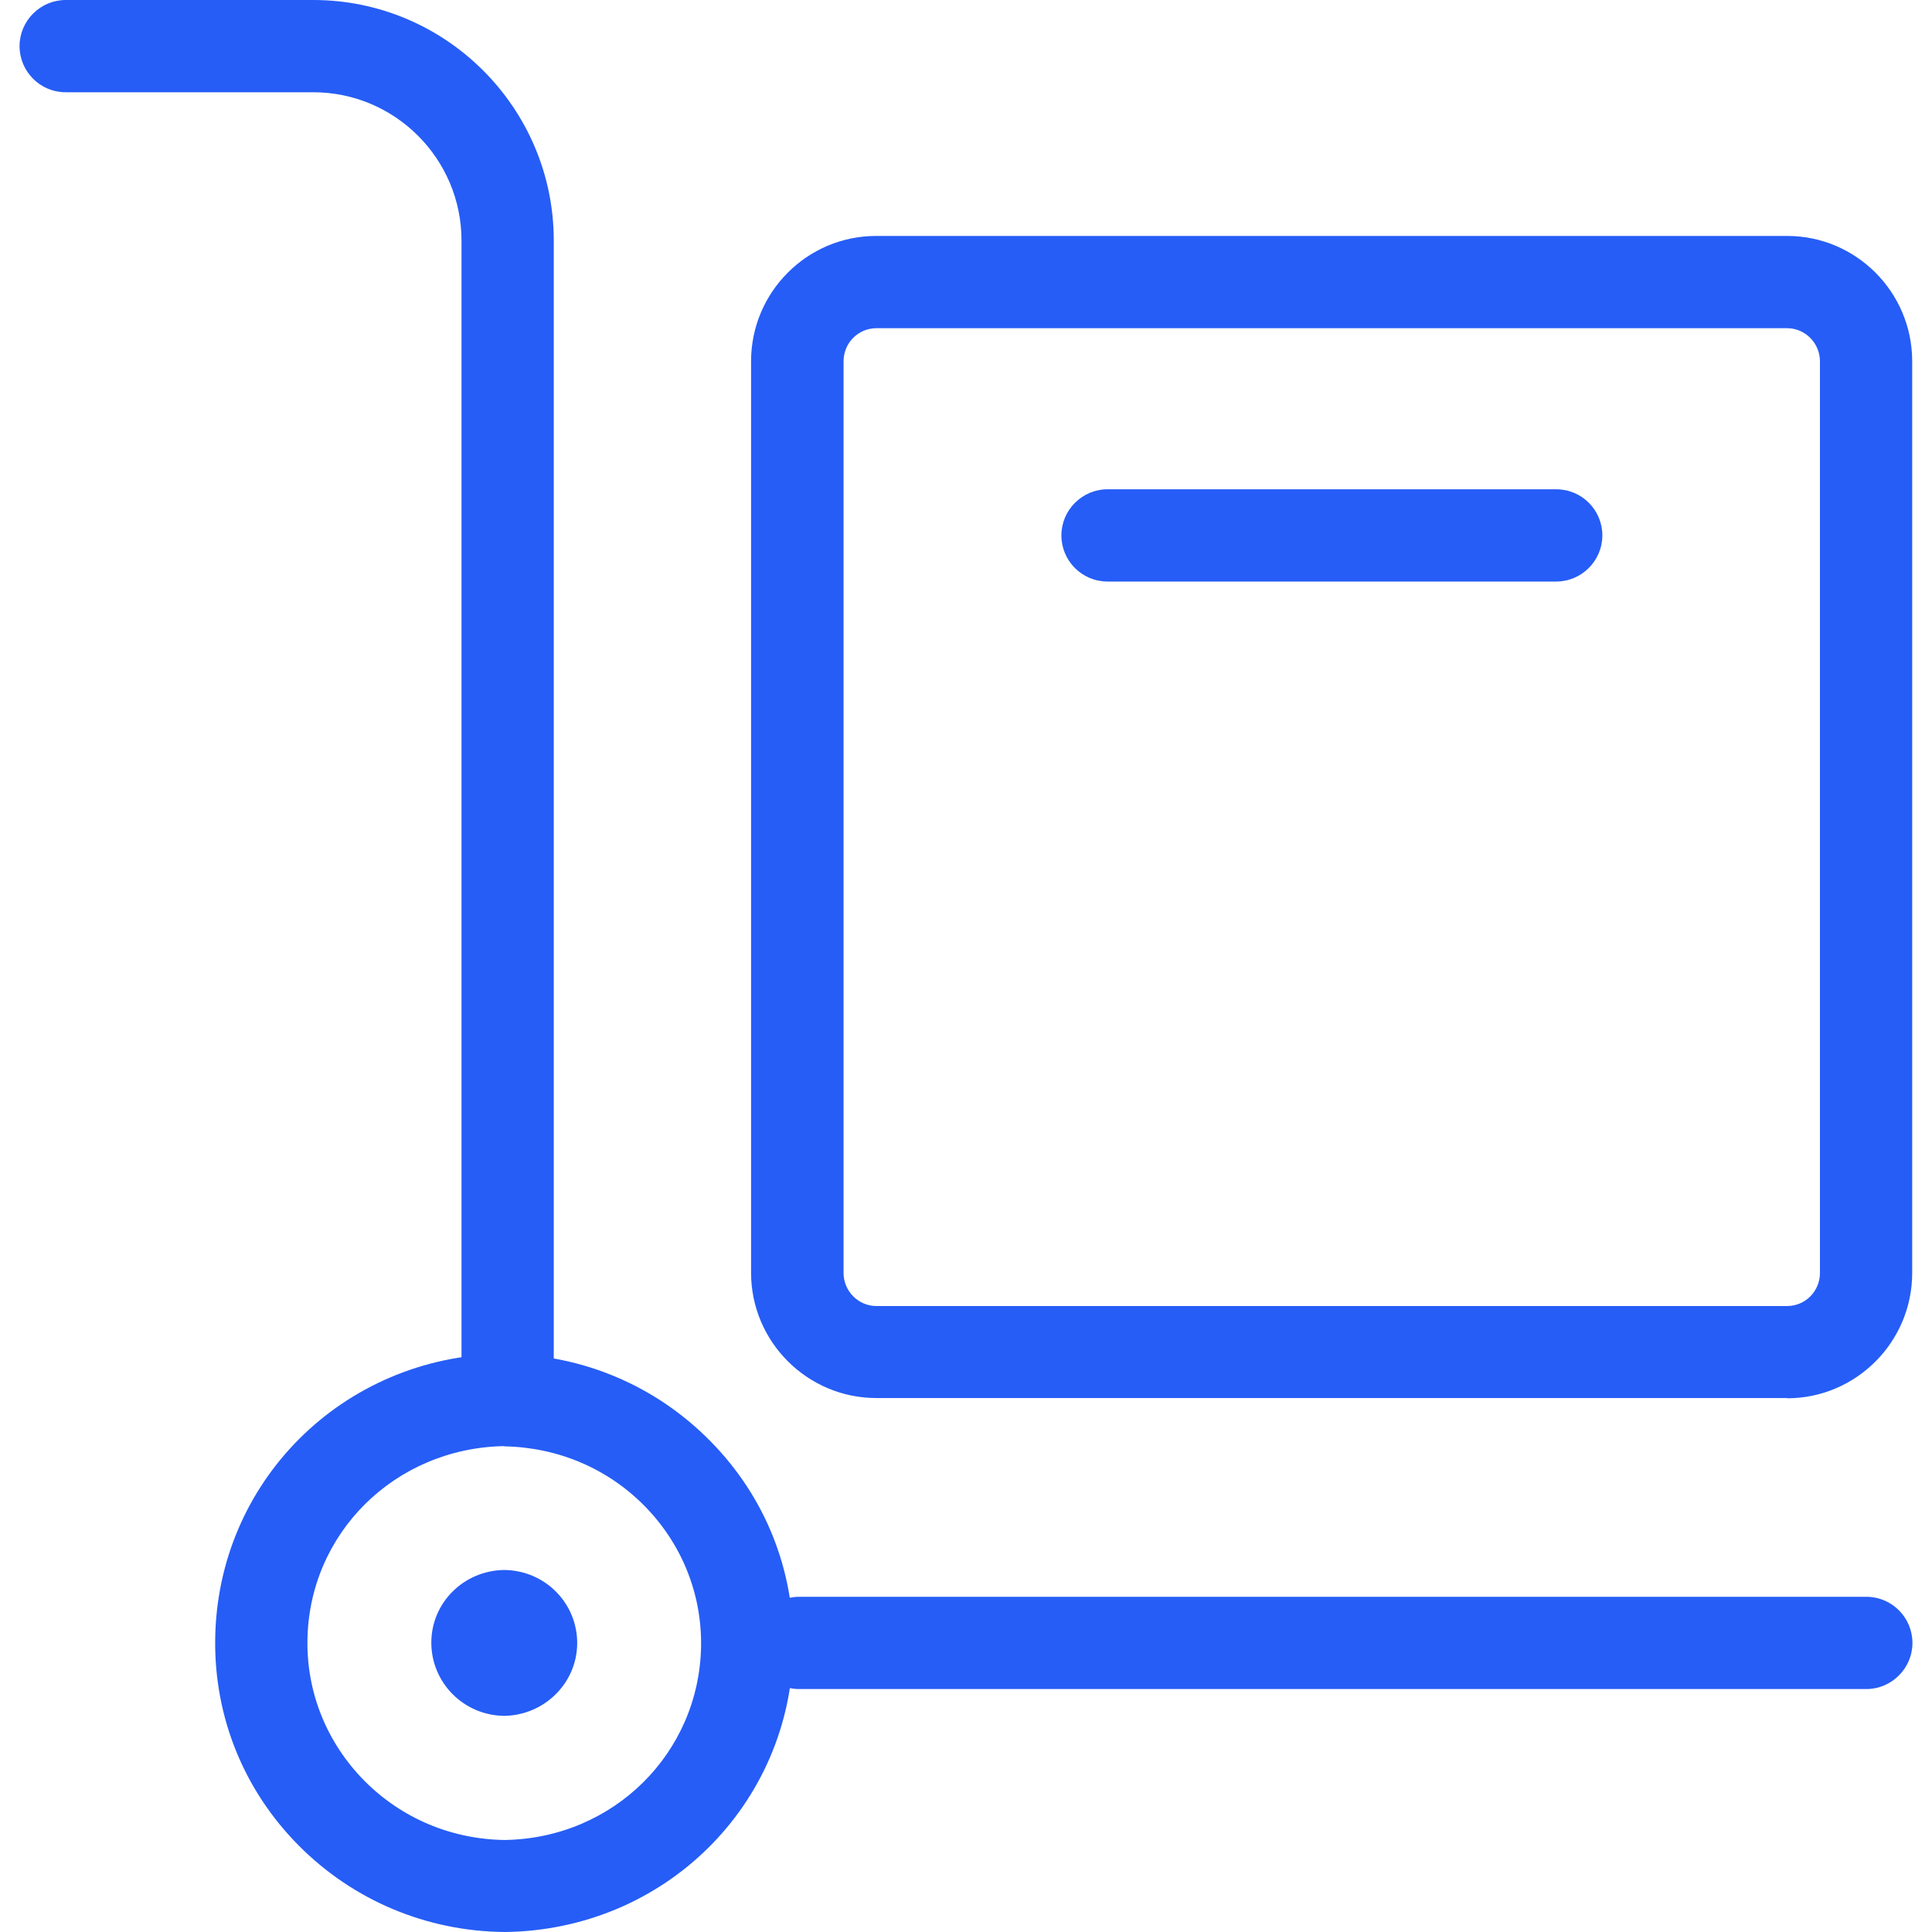
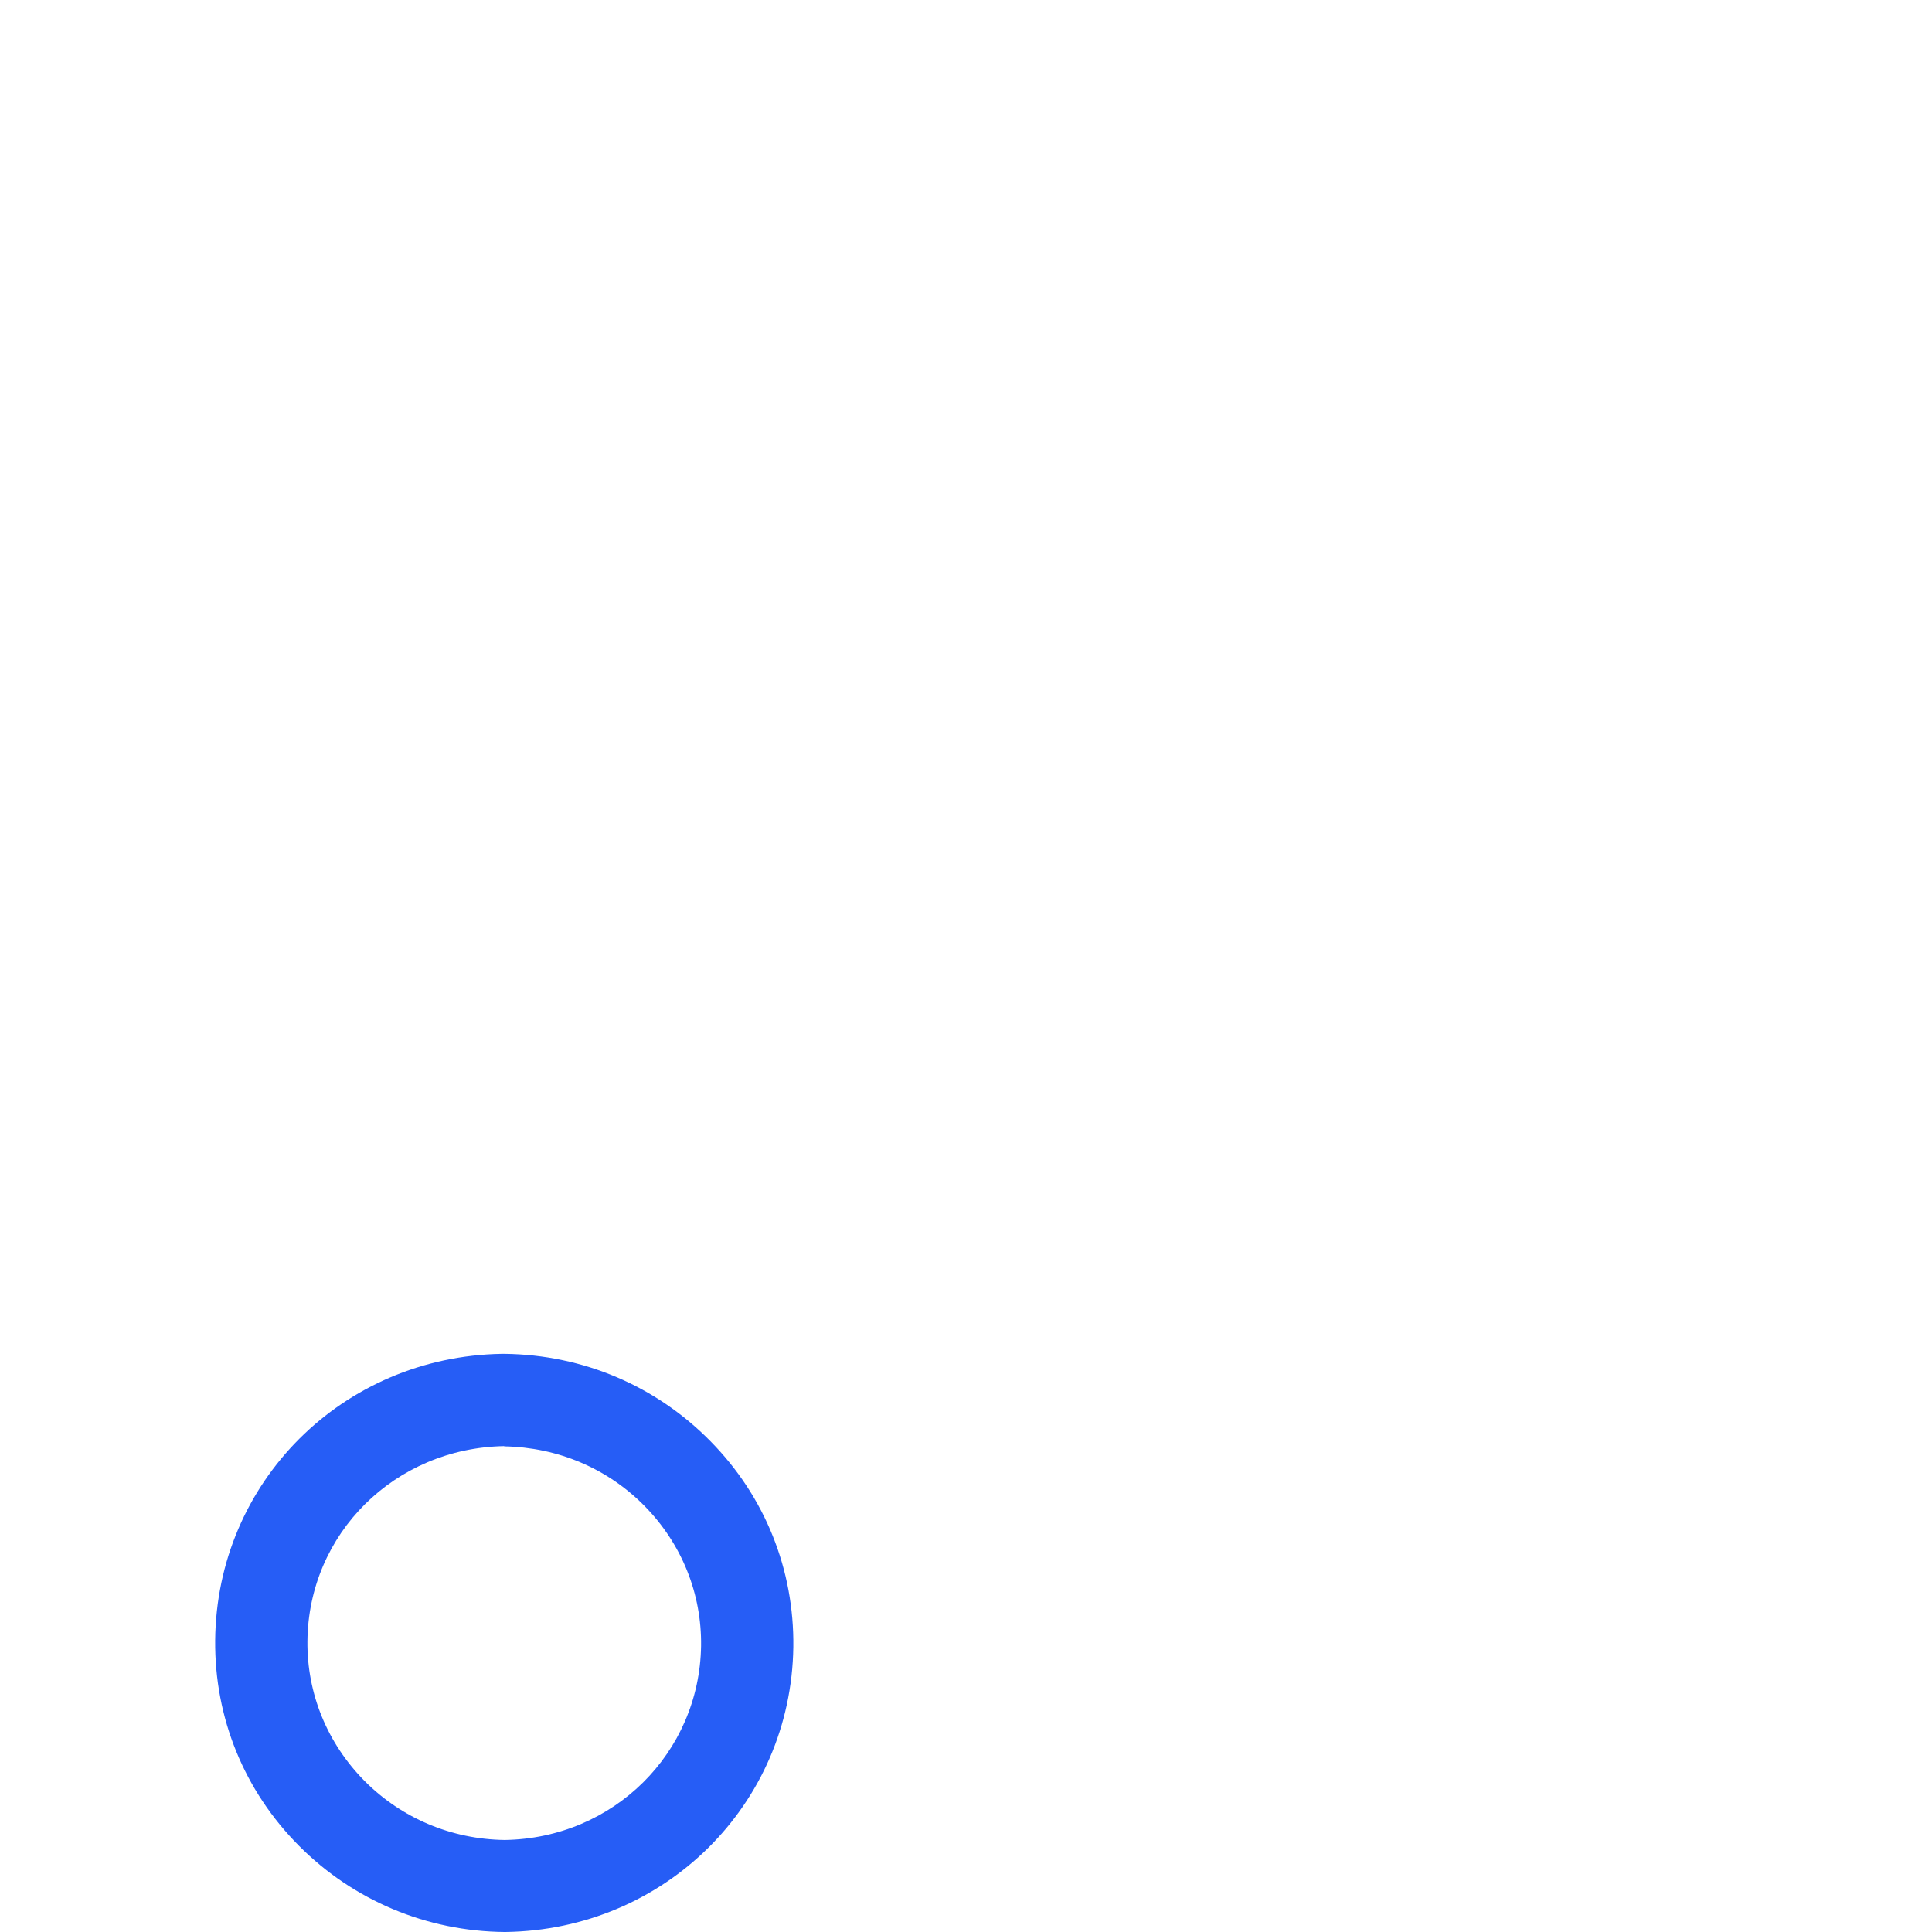
<svg xmlns="http://www.w3.org/2000/svg" width="80px" height="80px" viewBox="0 0 80 80" version="1.1">
  <title>lager</title>
  <g id="Page-1" stroke="none" stroke-width="1" fill="none" fill-rule="evenodd">
    <g id="lager" transform="translate(0.81, 0)" fill="#265DF6" fill-rule="nonzero">
-       <path d="M20.21,59.85 C19.15,59.85 18.3,58.99 18.3,57.94 L18.3,9.96 C18.3,6.58 15.55,3.82 12.16,3.82 L1.91,3.82 C0.85,3.82 -1.77635684e-15,2.96 -1.77635684e-15,1.91 C-1.77635684e-15,0.86 0.86,0 1.91,0 L12.16,0 C17.65,0 22.12,4.47 22.12,9.96 L22.12,57.94 C22.12,59 21.26,59.85 20.21,59.85 Z" id="Path" />
-       <path d="M76.47,69.94 L32.28,69.94 C31.22,69.94 30.37,69.08 30.37,68.03 C30.37,66.98 31.23,66.12 32.28,66.12 L76.47,66.12 C77.53,66.12 78.38,66.98 78.38,68.03 C78.38,69.08 77.52,69.94 76.47,69.94 Z" id="Path" />
      <path d="M20.1,80 L20.08,80 C16.86,79.97 13.83,78.7 11.57,76.43 C9.3,74.15 8.07,71.13 8.1,67.92 C8.16,61.38 13.37,56.17 19.97,56.06 L20.09,56.06 C23.34,56.1 26.36,57.39 28.61,59.68 C30.87,61.97 32.08,65 32.04,68.2 C31.95,74.73 26.71,79.91 20.12,80 L20.1,80 Z M20.07,59.88 C15.53,59.96 11.96,63.51 11.92,67.96 C11.9,70.13 12.74,72.18 14.28,73.74 C15.82,75.29 17.88,76.16 20.09,76.19 C24.59,76.12 28.15,72.59 28.22,68.16 C28.25,65.99 27.42,63.93 25.89,62.37 C24.35,60.8 22.28,59.93 20.07,59.89 L20.07,59.88 Z" id="Shape" />
-       <path d="M20.08,71.05 C18.39,71.04 17.04,69.67 17.05,68 C17.06,66.36 18.39,65.04 20.05,65.01 L20.08,65.01 C21.77,65.03 23.11,66.4 23.09,68.07 C23.07,69.7 21.73,71.02 20.08,71.05" id="Path" />
-       <path d="M73.2,57.89 L35.48,57.89 C32.62,57.89 30.29,55.56 30.29,52.7 L30.29,14.96 C30.29,12.1 32.61,9.77 35.47,9.77 L73.19,9.77 C76.05,9.77 78.37,12.1 78.37,14.96 L78.37,52.71 C78.37,55.57 76.04,57.9 73.19,57.9 L73.2,57.89 Z M35.48,13.59 C34.73,13.59 34.12,14.2 34.12,14.96 L34.12,52.71 C34.12,53.46 34.73,54.08 35.48,54.08 L73.19,54.08 C73.94,54.08 74.55,53.47 74.55,52.71 L74.55,14.96 C74.55,14.21 73.94,13.59 73.19,13.59 L35.48,13.59 Z" id="Shape" />
-       <path d="M63.63,24.08 L45.05,24.08 C43.99,24.08 43.14,23.22 43.14,22.17 C43.14,21.12 44,20.26 45.05,20.26 L63.63,20.26 C64.69,20.26 65.54,21.12 65.54,22.17 C65.54,23.22 64.68,24.08 63.63,24.08 Z" id="Path" />
    </g>
  </g>
</svg>